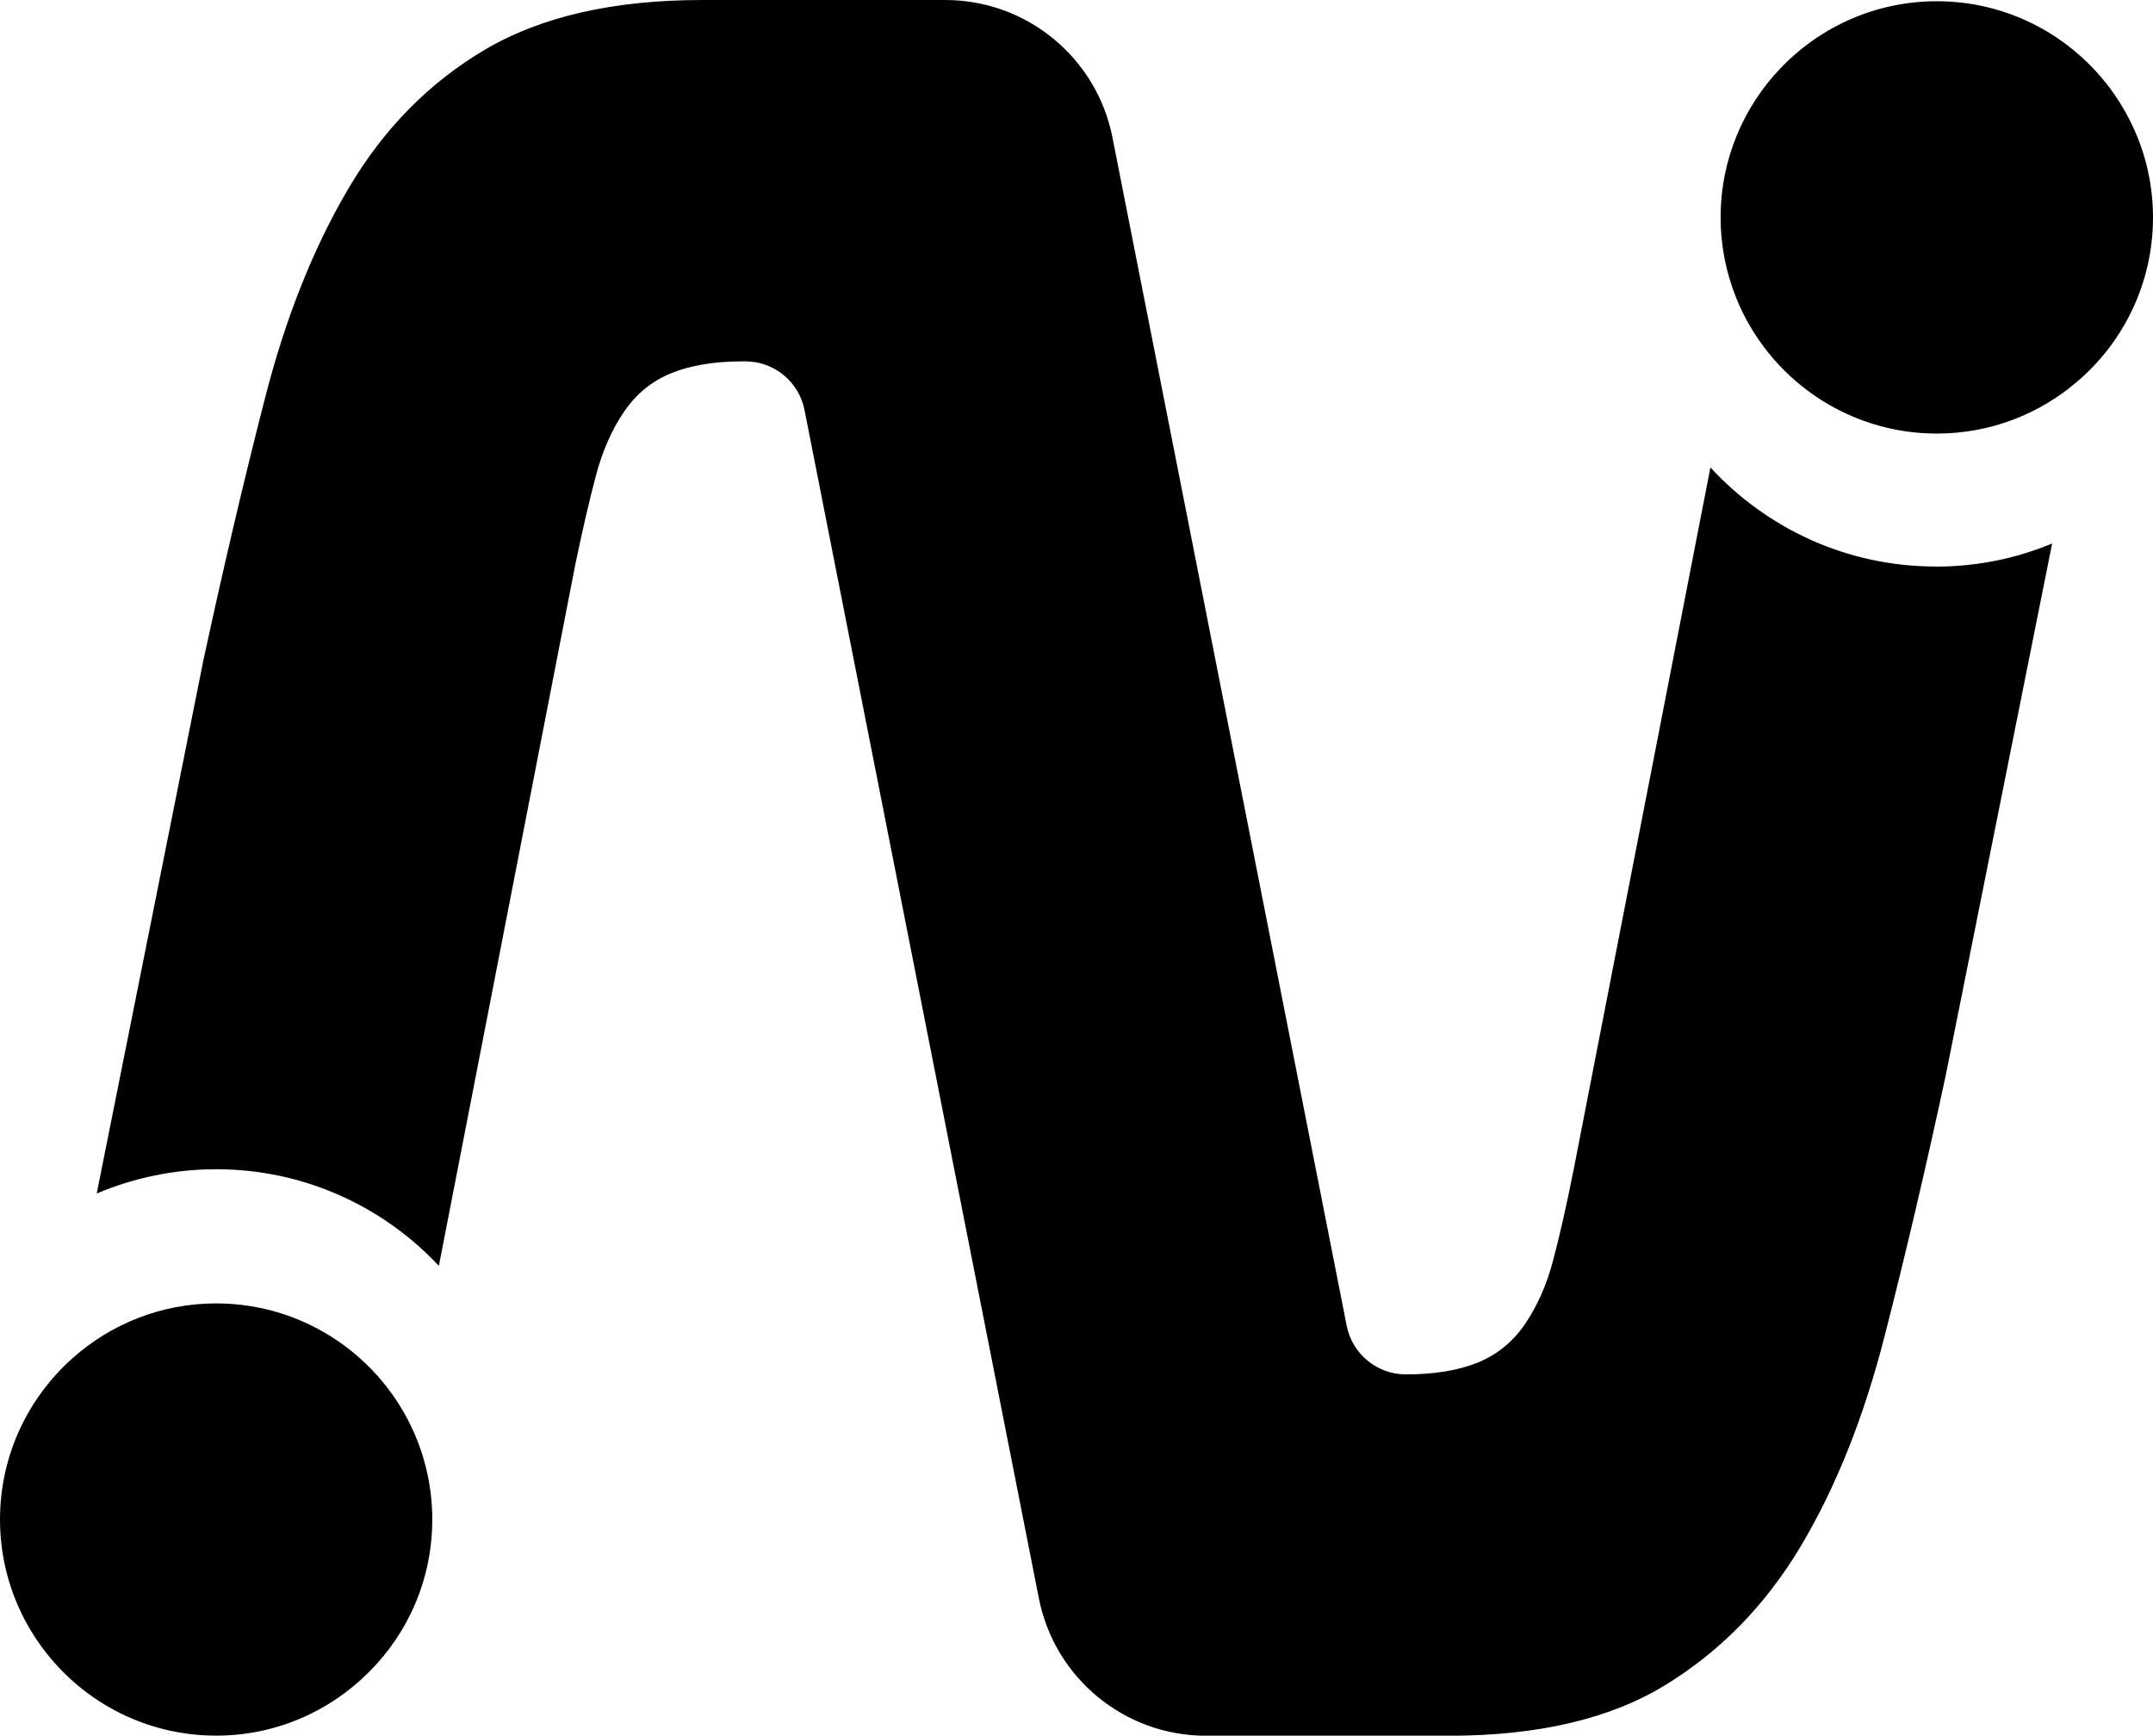
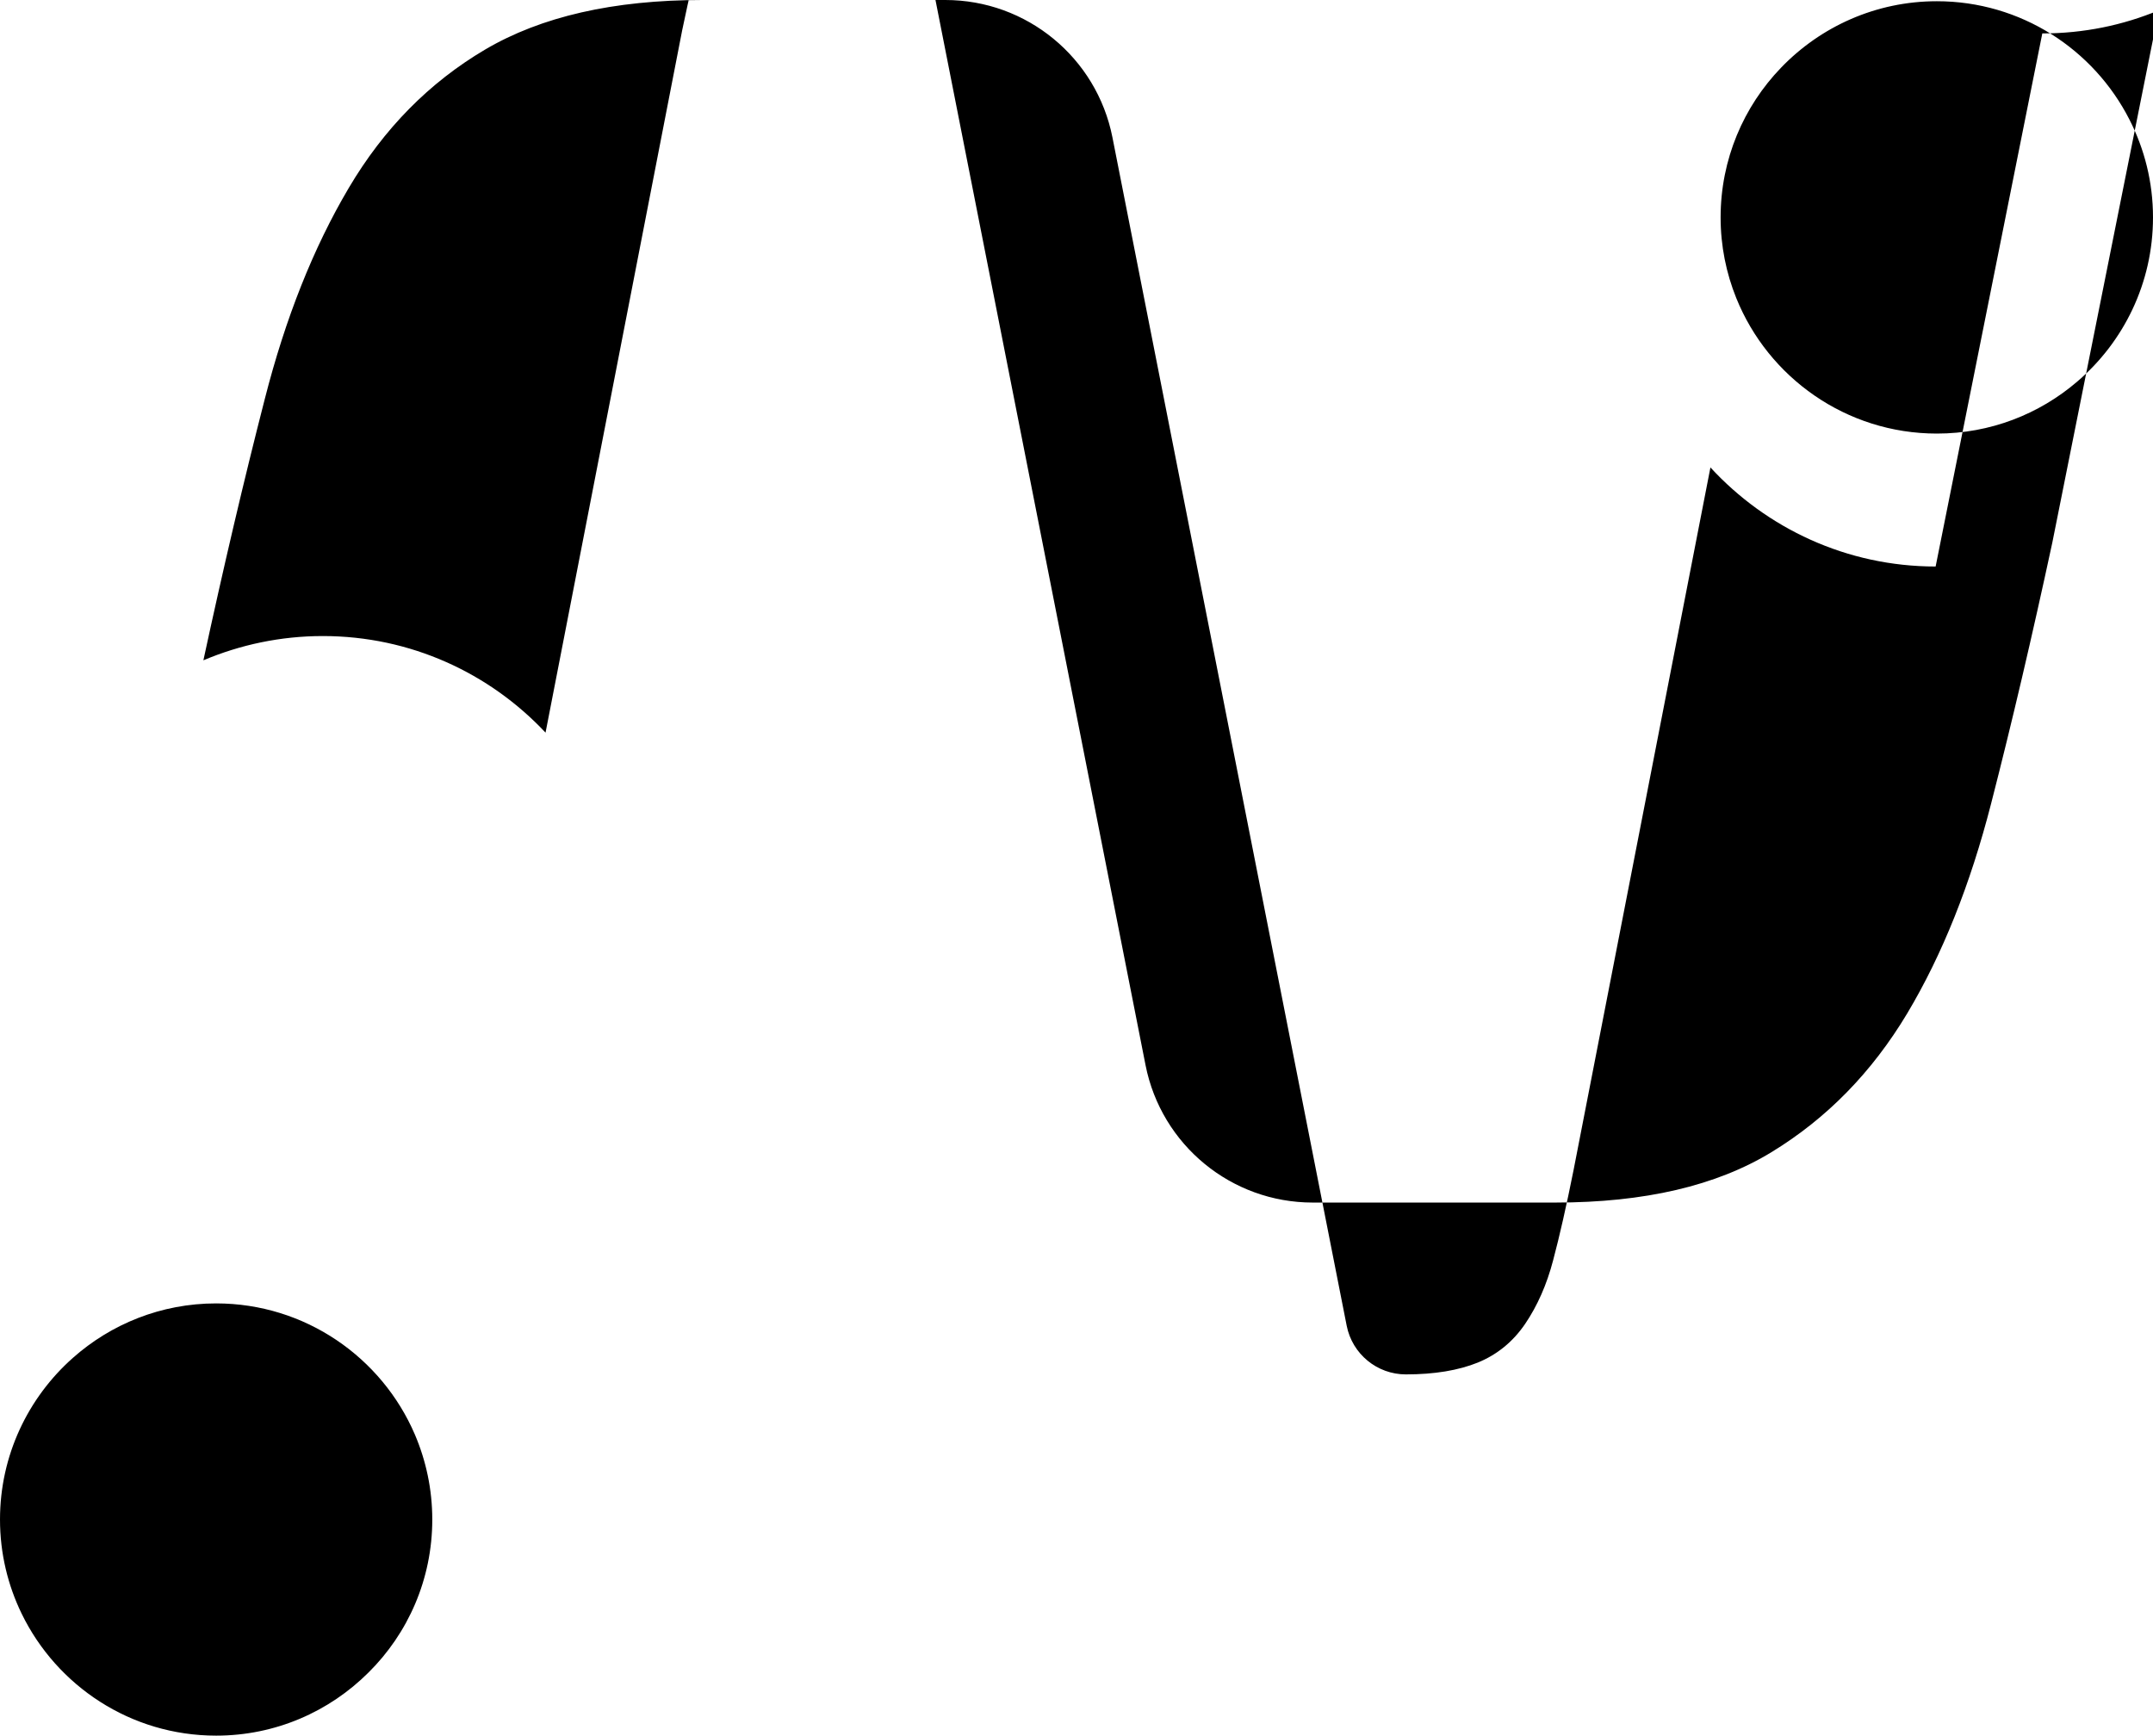
<svg xmlns="http://www.w3.org/2000/svg" id="Layer_2" data-name="Layer 2" viewBox="0 0 192.55 155.24">
  <g id="Layer_1-2" data-name="Layer 1">
-     <path d="M173.11,50.67c-7.96,0-15.13-3.42-20.14-8.86l-12.24,62.84c-.64,3.21-1.25,5.9-1.83,8.08-.57,2.18-1.41,4.07-2.5,5.68-1.09,1.6-2.5,2.75-4.23,3.46-1.73.7-3.88,1.06-6.44,1.06h0c-2.57,0-4.79-1.82-5.29-4.35L99.49,12.29c-1.41-7.14-7.67-12.29-14.95-12.29h-21.72c-7.95,0-14.42,1.48-19.43,4.43-5,2.95-9.07,7.08-12.21,12.4-3.15,5.33-5.65,11.61-7.5,18.86-1.86,7.24-3.69,15.03-5.49,23.37l-9.54,47.69c3.29-1.39,6.9-2.17,10.68-2.17,7.85,0,14.93,3.32,19.92,8.64l12.22-62.82c.64-3.07,1.25-5.7,1.83-7.88.58-2.18,1.41-4.07,2.5-5.68,1.09-1.6,2.5-2.76,4.23-3.46,1.74-.71,3.88-1.06,6.45-1.06h.18c2.57,0,4.79,1.82,5.29,4.35l20.96,106.29c1.41,7.14,7.67,12.29,14.95,12.29h21.71c7.96,0,14.4-1.5,19.34-4.52,4.93-3.01,8.97-7.14,12.12-12.4,3.14-5.26,5.64-11.51,7.5-18.76,1.86-7.24,3.69-15.04,5.48-23.37l9.52-47.59c-3.21,1.34-6.73,2.07-10.42,2.07ZM38.66,135.91c0,5.35-2.18,10.2-5.71,13.69-3.5,3.49-8.31,5.64-13.62,5.64-7.64,0-14.25-4.45-17.39-10.9-1.24-2.55-1.94-5.41-1.94-8.43,0-5.74,2.52-10.91,6.51-14.45,3.41-3.03,7.9-4.88,12.82-4.88,7.96,0,14.81,4.83,17.77,11.72,1,2.34,1.56,4.91,1.56,7.61ZM192.55,19.45c0,5.88-2.64,11.16-6.8,14.7-3.38,2.89-7.75,4.63-12.53,4.63-8.11,0-15.08-5.02-17.94-12.12-.9-2.23-1.4-4.66-1.4-7.21,0-5.2,2.06-9.93,5.41-13.4,3.52-3.66,8.47-5.94,13.93-5.94,7.51,0,14.03,4.31,17.22,10.58,1.35,2.63,2.11,5.61,2.11,8.76Z" />
+     <path d="M173.11,50.67c-7.96,0-15.13-3.42-20.14-8.86l-12.24,62.84c-.64,3.21-1.25,5.9-1.83,8.08-.57,2.18-1.41,4.07-2.5,5.68-1.09,1.6-2.5,2.75-4.23,3.46-1.73.7-3.88,1.06-6.44,1.06h0c-2.57,0-4.79-1.82-5.29-4.35L99.49,12.29c-1.41-7.14-7.67-12.29-14.95-12.29h-21.72c-7.95,0-14.42,1.48-19.43,4.43-5,2.95-9.07,7.08-12.21,12.4-3.15,5.33-5.65,11.61-7.5,18.86-1.86,7.24-3.69,15.03-5.49,23.37c3.29-1.39,6.9-2.17,10.68-2.17,7.85,0,14.93,3.32,19.92,8.64l12.22-62.82c.64-3.07,1.25-5.7,1.83-7.88.58-2.18,1.41-4.07,2.5-5.68,1.09-1.6,2.5-2.76,4.23-3.46,1.74-.71,3.88-1.06,6.45-1.06h.18c2.57,0,4.79,1.82,5.29,4.35l20.96,106.29c1.41,7.14,7.67,12.29,14.95,12.29h21.71c7.96,0,14.4-1.5,19.34-4.52,4.93-3.01,8.97-7.14,12.12-12.4,3.14-5.26,5.64-11.51,7.5-18.76,1.86-7.24,3.69-15.04,5.48-23.37l9.52-47.59c-3.21,1.34-6.73,2.07-10.42,2.07ZM38.66,135.91c0,5.35-2.18,10.2-5.71,13.69-3.5,3.49-8.31,5.64-13.62,5.64-7.64,0-14.25-4.45-17.39-10.9-1.24-2.55-1.94-5.41-1.94-8.43,0-5.74,2.52-10.91,6.51-14.45,3.41-3.03,7.9-4.88,12.82-4.88,7.96,0,14.81,4.83,17.77,11.72,1,2.34,1.56,4.91,1.56,7.61ZM192.55,19.45c0,5.88-2.64,11.16-6.8,14.7-3.38,2.89-7.75,4.63-12.53,4.63-8.11,0-15.08-5.02-17.94-12.12-.9-2.23-1.4-4.66-1.4-7.21,0-5.2,2.06-9.93,5.41-13.4,3.52-3.66,8.47-5.94,13.93-5.94,7.51,0,14.03,4.31,17.22,10.58,1.35,2.63,2.11,5.61,2.11,8.76Z" />
  </g>
</svg>